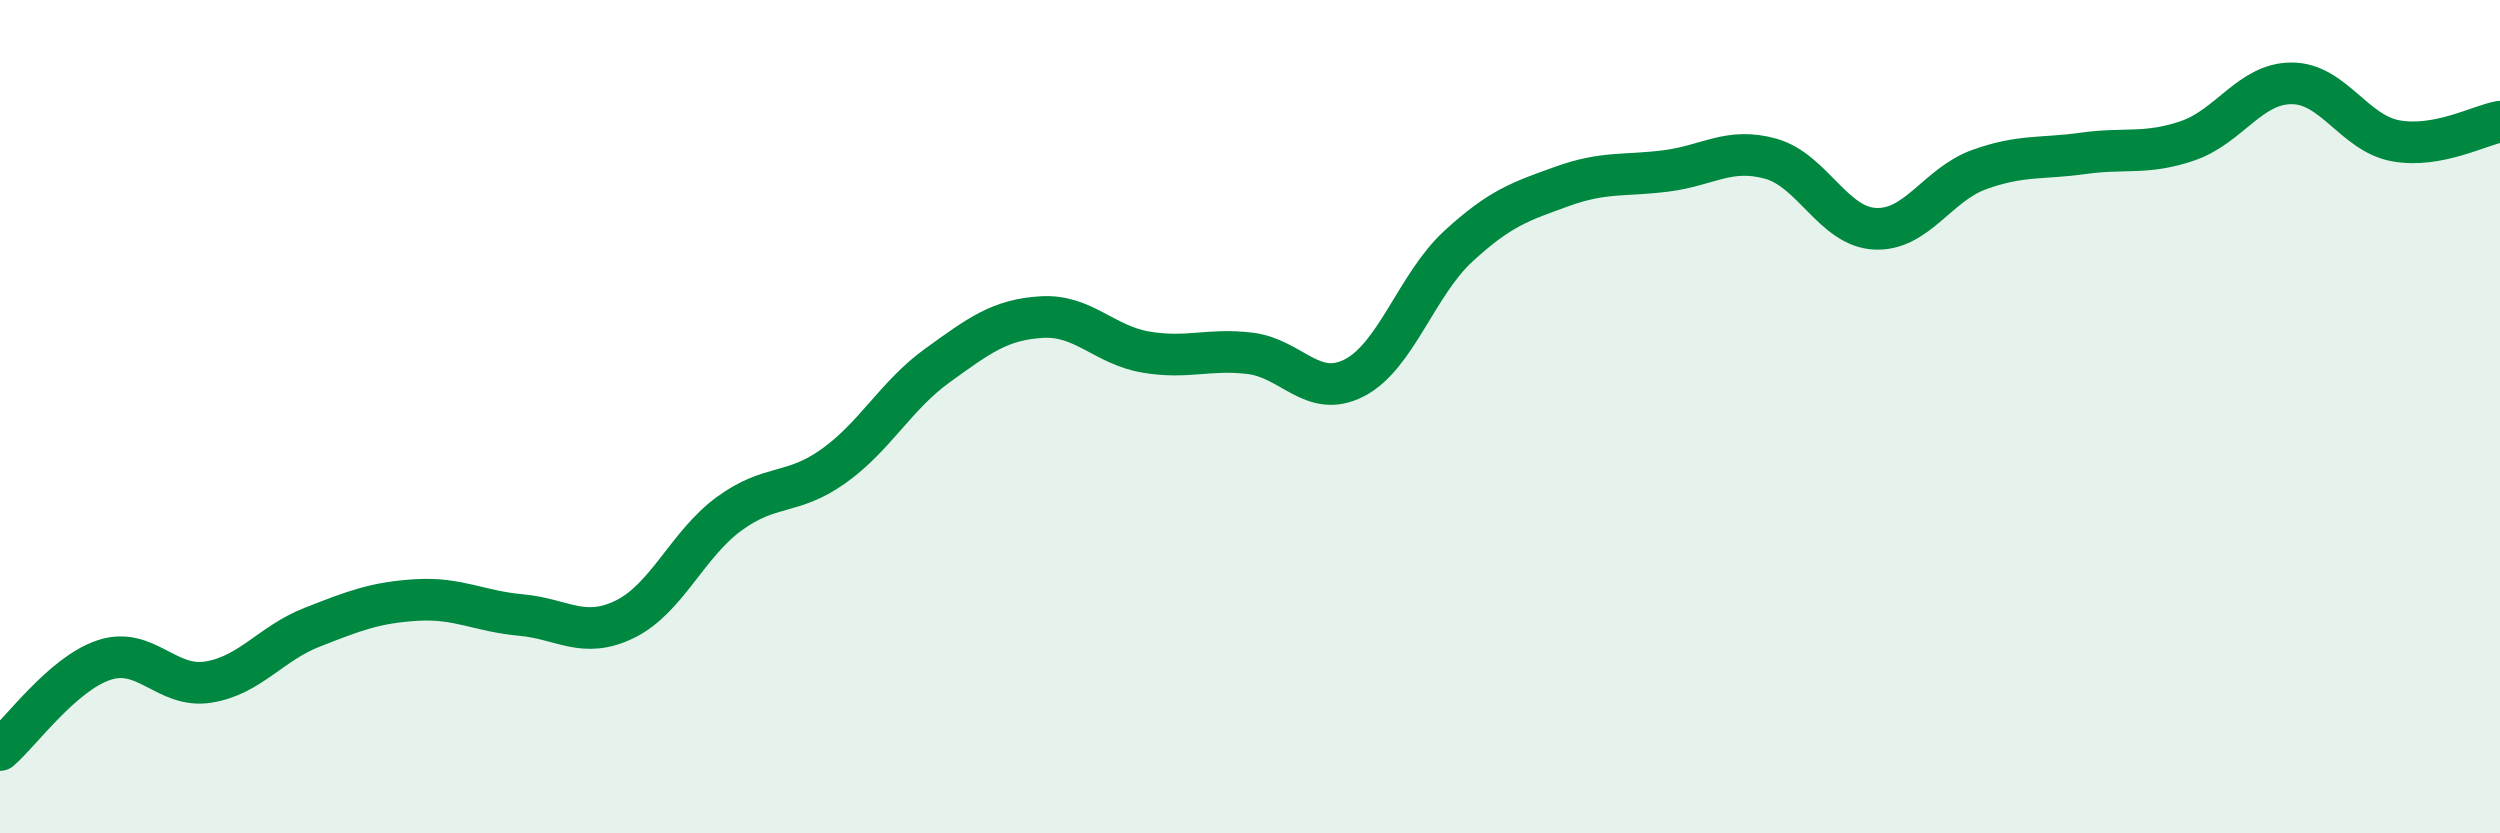
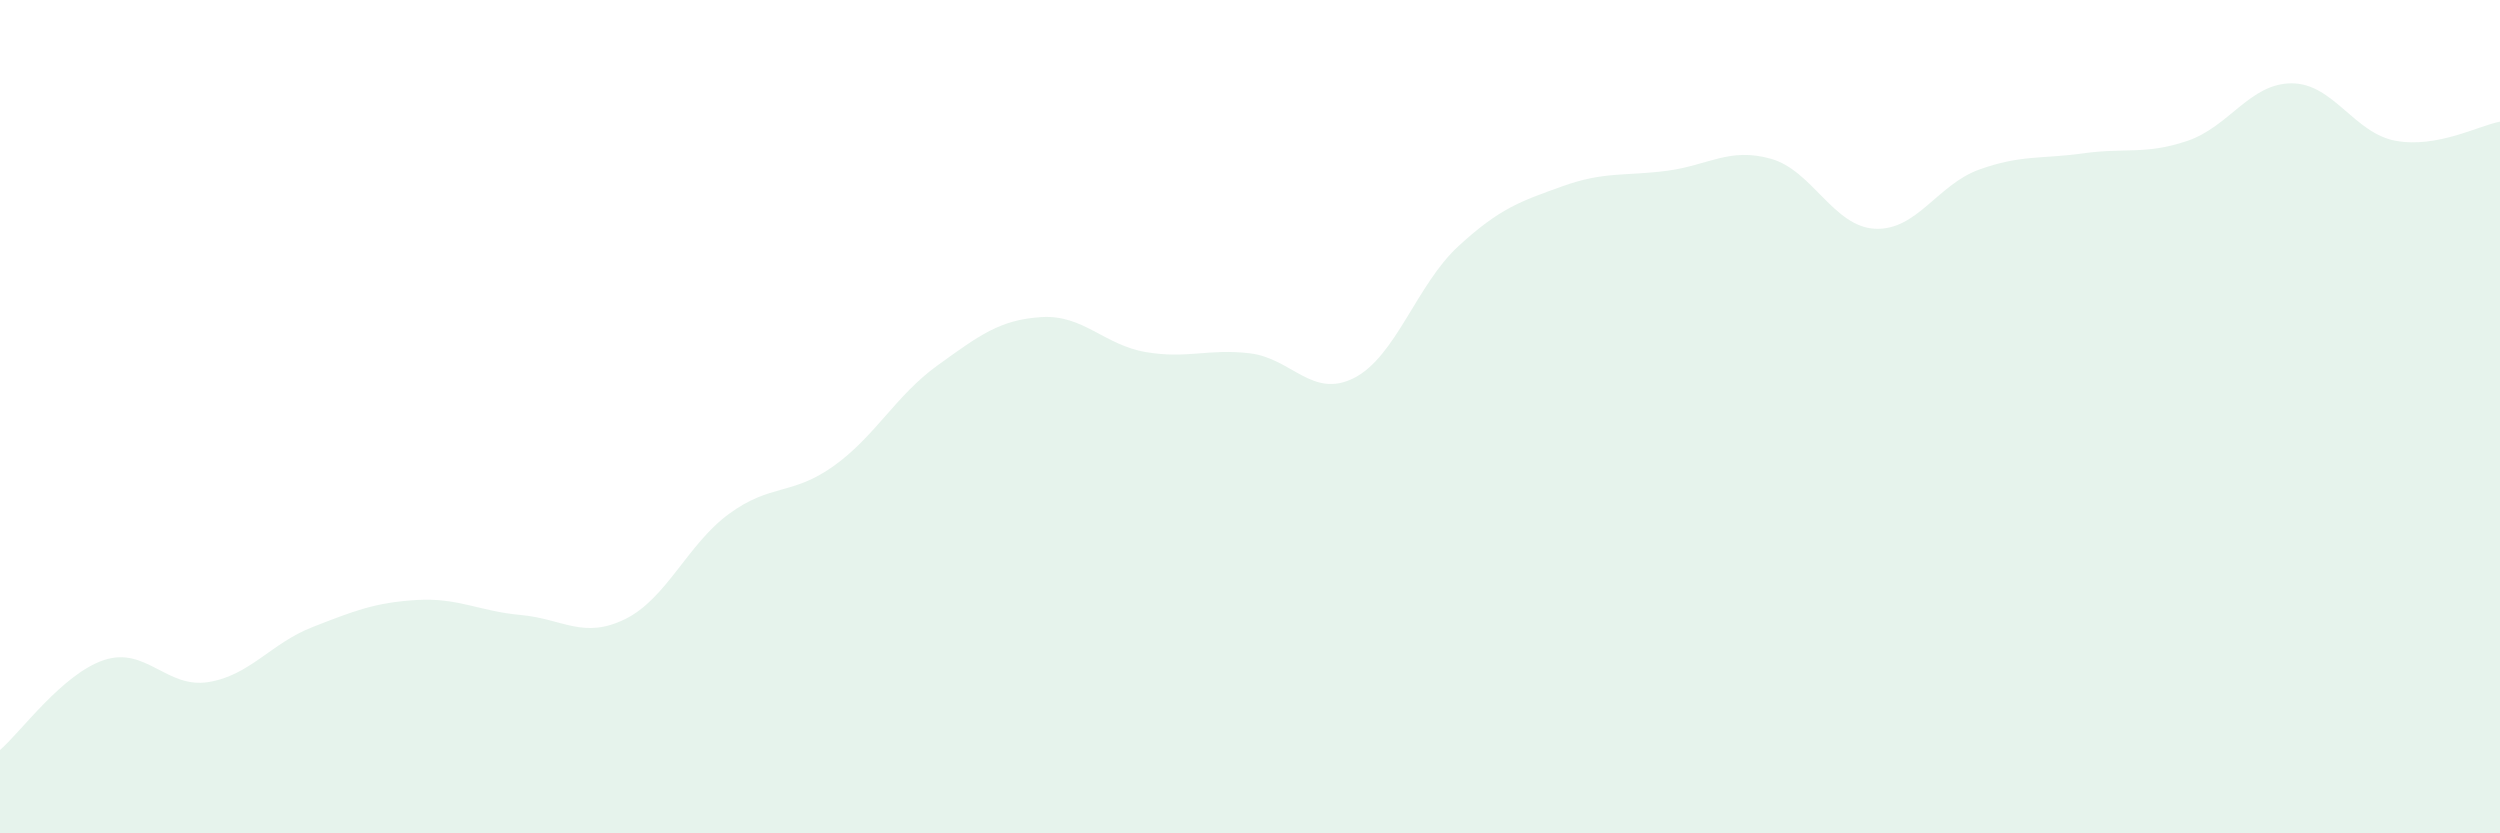
<svg xmlns="http://www.w3.org/2000/svg" width="60" height="20" viewBox="0 0 60 20">
  <path d="M 0,18 C 0.5,17.57 1.5,16.17 2.5,15.84 C 3.5,15.51 4,16.53 5,16.37 C 6,16.21 6.5,15.44 7.5,15.05 C 8.5,14.66 9,14.46 10,14.4 C 11,14.34 11.5,14.67 12.5,14.76 C 13.5,14.85 14,15.35 15,14.86 C 16,14.37 16.5,13.06 17.5,12.33 C 18.5,11.6 19,11.9 20,11.19 C 21,10.48 21.5,9.49 22.5,8.77 C 23.5,8.05 24,7.67 25,7.61 C 26,7.55 26.5,8.28 27.5,8.45 C 28.5,8.62 29,8.36 30,8.48 C 31,8.6 31.5,9.58 32.5,9.07 C 33.5,8.56 34,6.83 35,5.91 C 36,4.99 36.5,4.83 37.5,4.47 C 38.5,4.11 39,4.23 40,4.1 C 41,3.97 41.5,3.53 42.5,3.81 C 43.5,4.09 44,5.44 45,5.49 C 46,5.54 46.5,4.43 47.5,4.07 C 48.5,3.71 49,3.82 50,3.68 C 51,3.54 51.5,3.72 52.5,3.38 C 53.5,3.04 54,2 55,2 C 56,2 56.5,3.2 57.5,3.38 C 58.5,3.56 59.5,3.01 60,2.92L60 20L0 20Z" fill="#008740" opacity="0.1" stroke-linecap="round" stroke-linejoin="round" />
-   <path d="M 0,18 C 0.5,17.57 1.5,16.17 2.5,15.84 C 3.5,15.51 4,16.53 5,16.37 C 6,16.21 6.5,15.44 7.5,15.05 C 8.5,14.66 9,14.46 10,14.4 C 11,14.34 11.5,14.67 12.5,14.76 C 13.5,14.85 14,15.35 15,14.86 C 16,14.37 16.5,13.06 17.5,12.33 C 18.5,11.6 19,11.9 20,11.19 C 21,10.48 21.5,9.49 22.5,8.77 C 23.5,8.05 24,7.67 25,7.61 C 26,7.55 26.5,8.28 27.5,8.45 C 28.5,8.62 29,8.36 30,8.48 C 31,8.6 31.5,9.58 32.5,9.07 C 33.5,8.56 34,6.83 35,5.91 C 36,4.99 36.5,4.83 37.5,4.47 C 38.5,4.11 39,4.23 40,4.1 C 41,3.97 41.5,3.53 42.5,3.81 C 43.5,4.09 44,5.44 45,5.49 C 46,5.54 46.5,4.43 47.5,4.07 C 48.5,3.71 49,3.82 50,3.68 C 51,3.54 51.5,3.72 52.5,3.38 C 53.5,3.04 54,2 55,2 C 56,2 56.5,3.2 57.5,3.38 C 58.5,3.56 59.5,3.01 60,2.92" stroke="#008740" stroke-width="1" fill="none" stroke-linecap="round" stroke-linejoin="round" />
</svg>